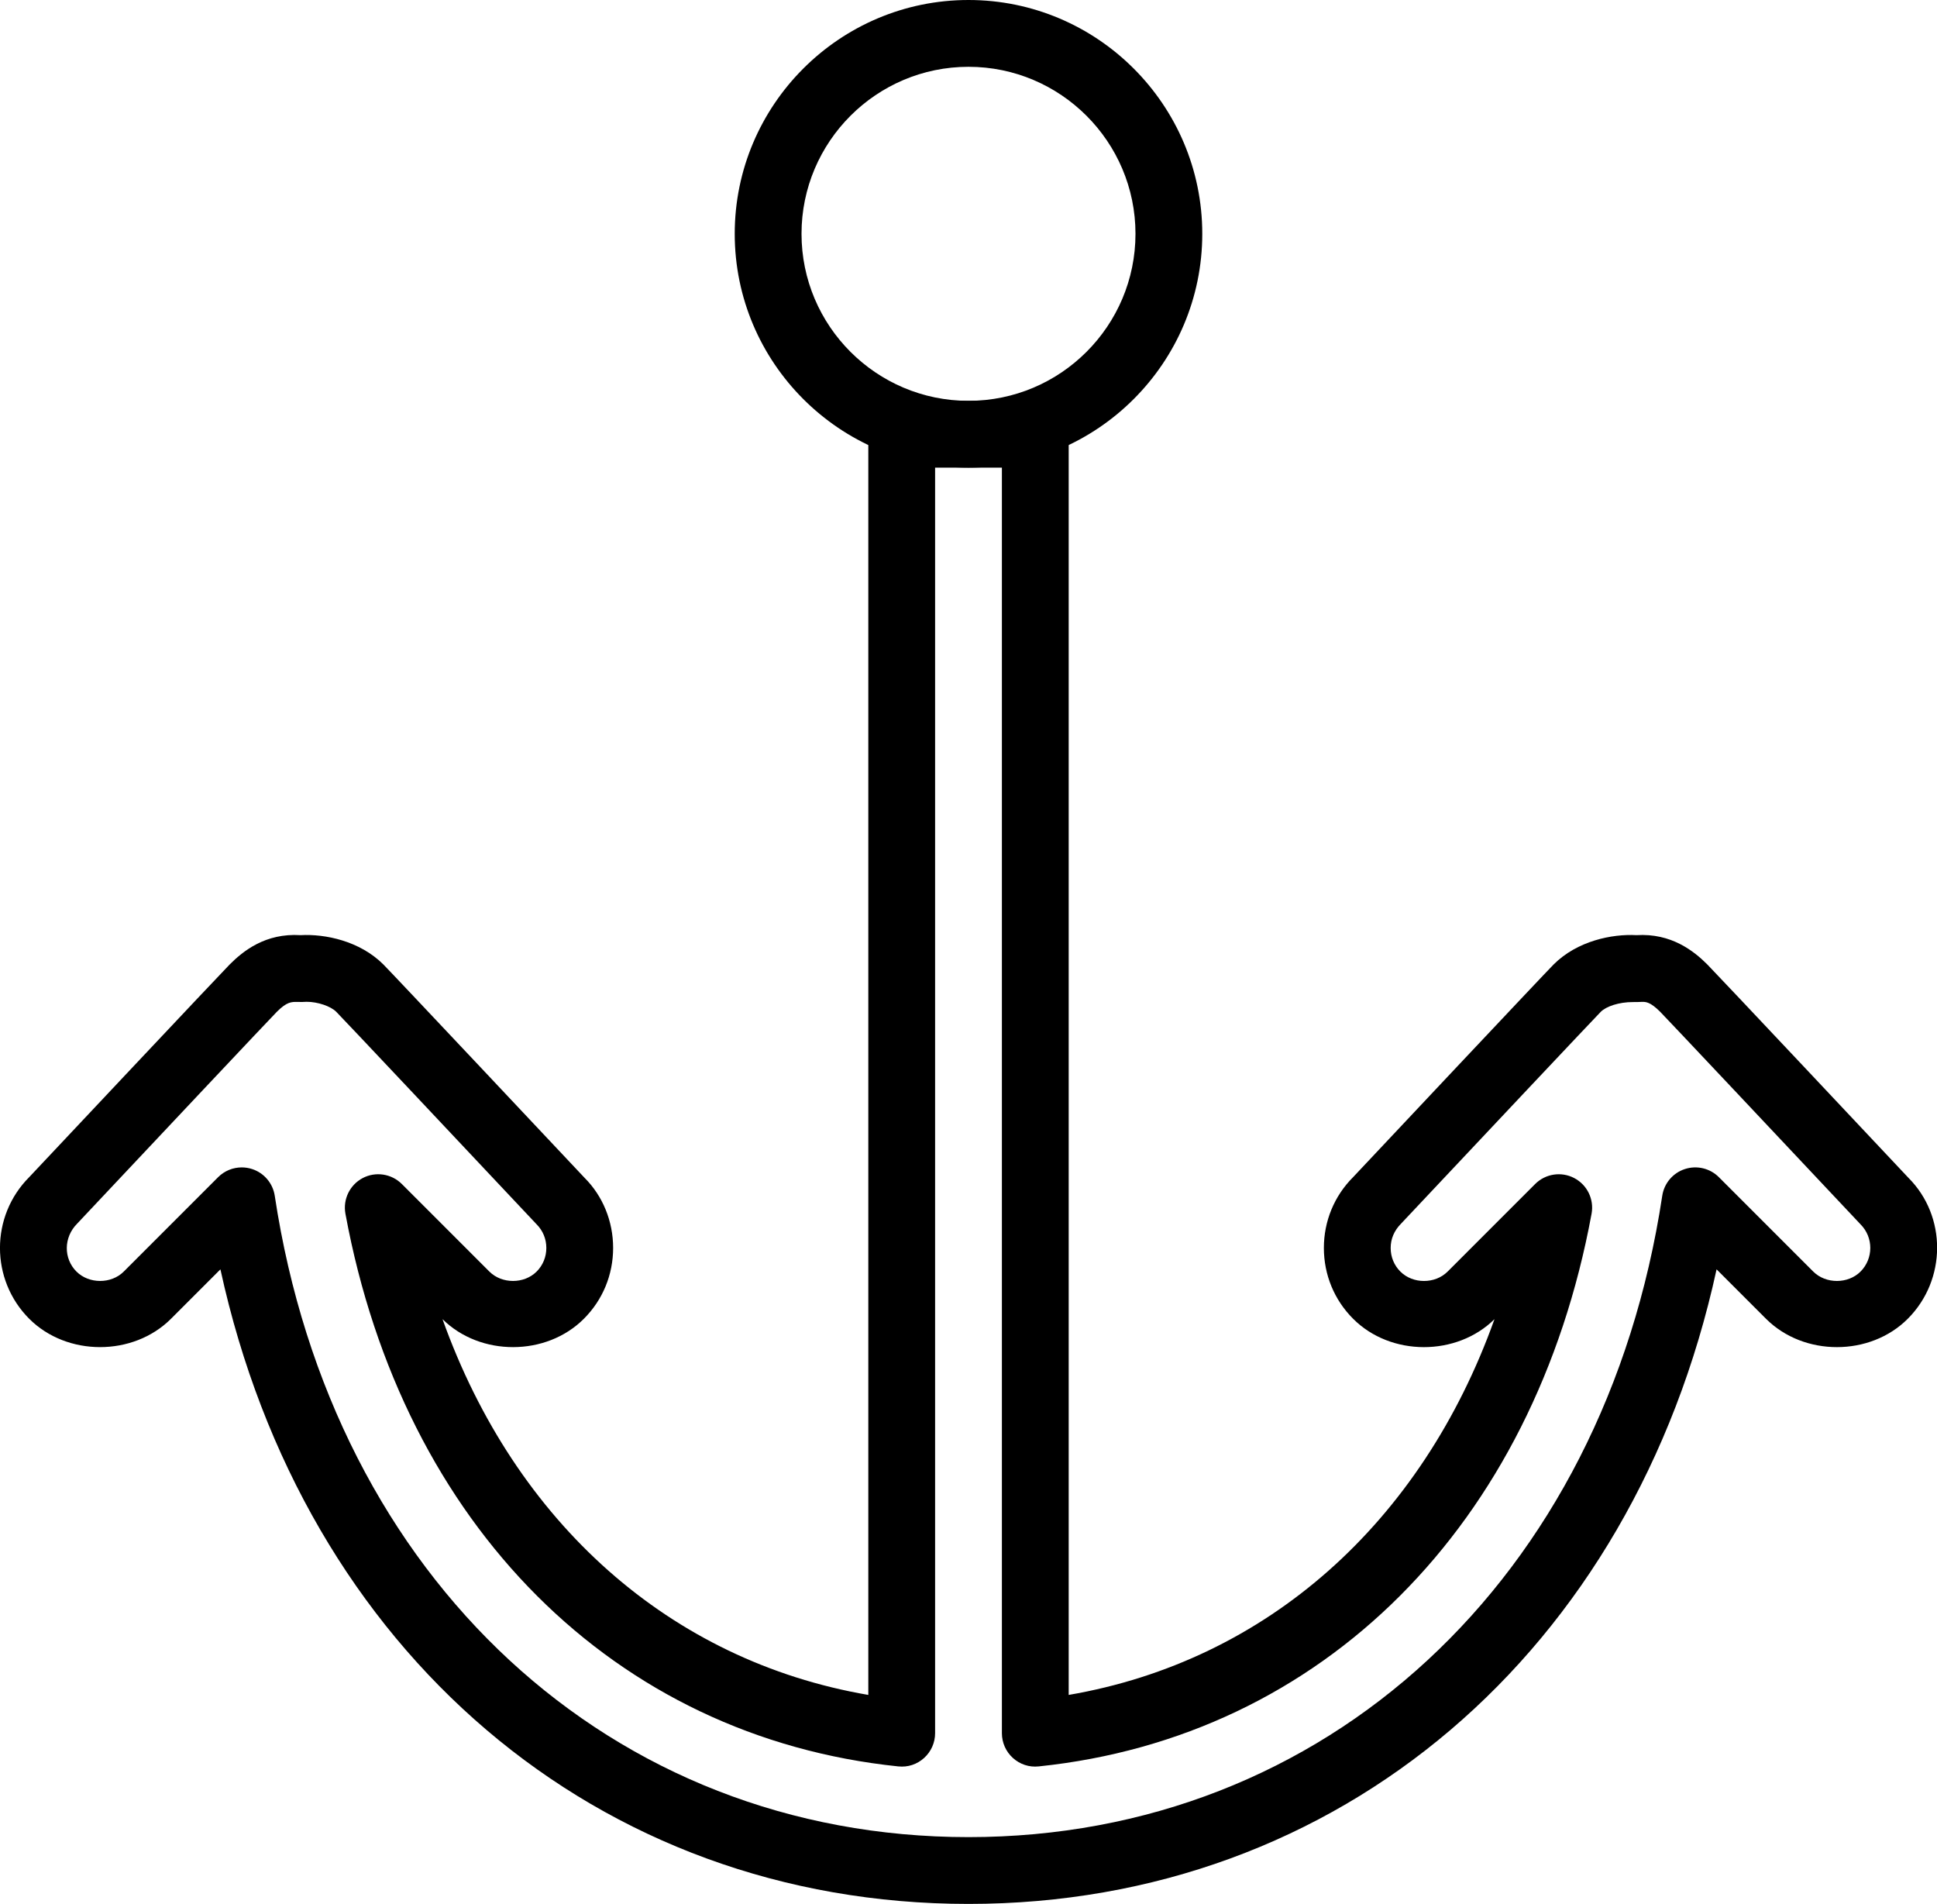
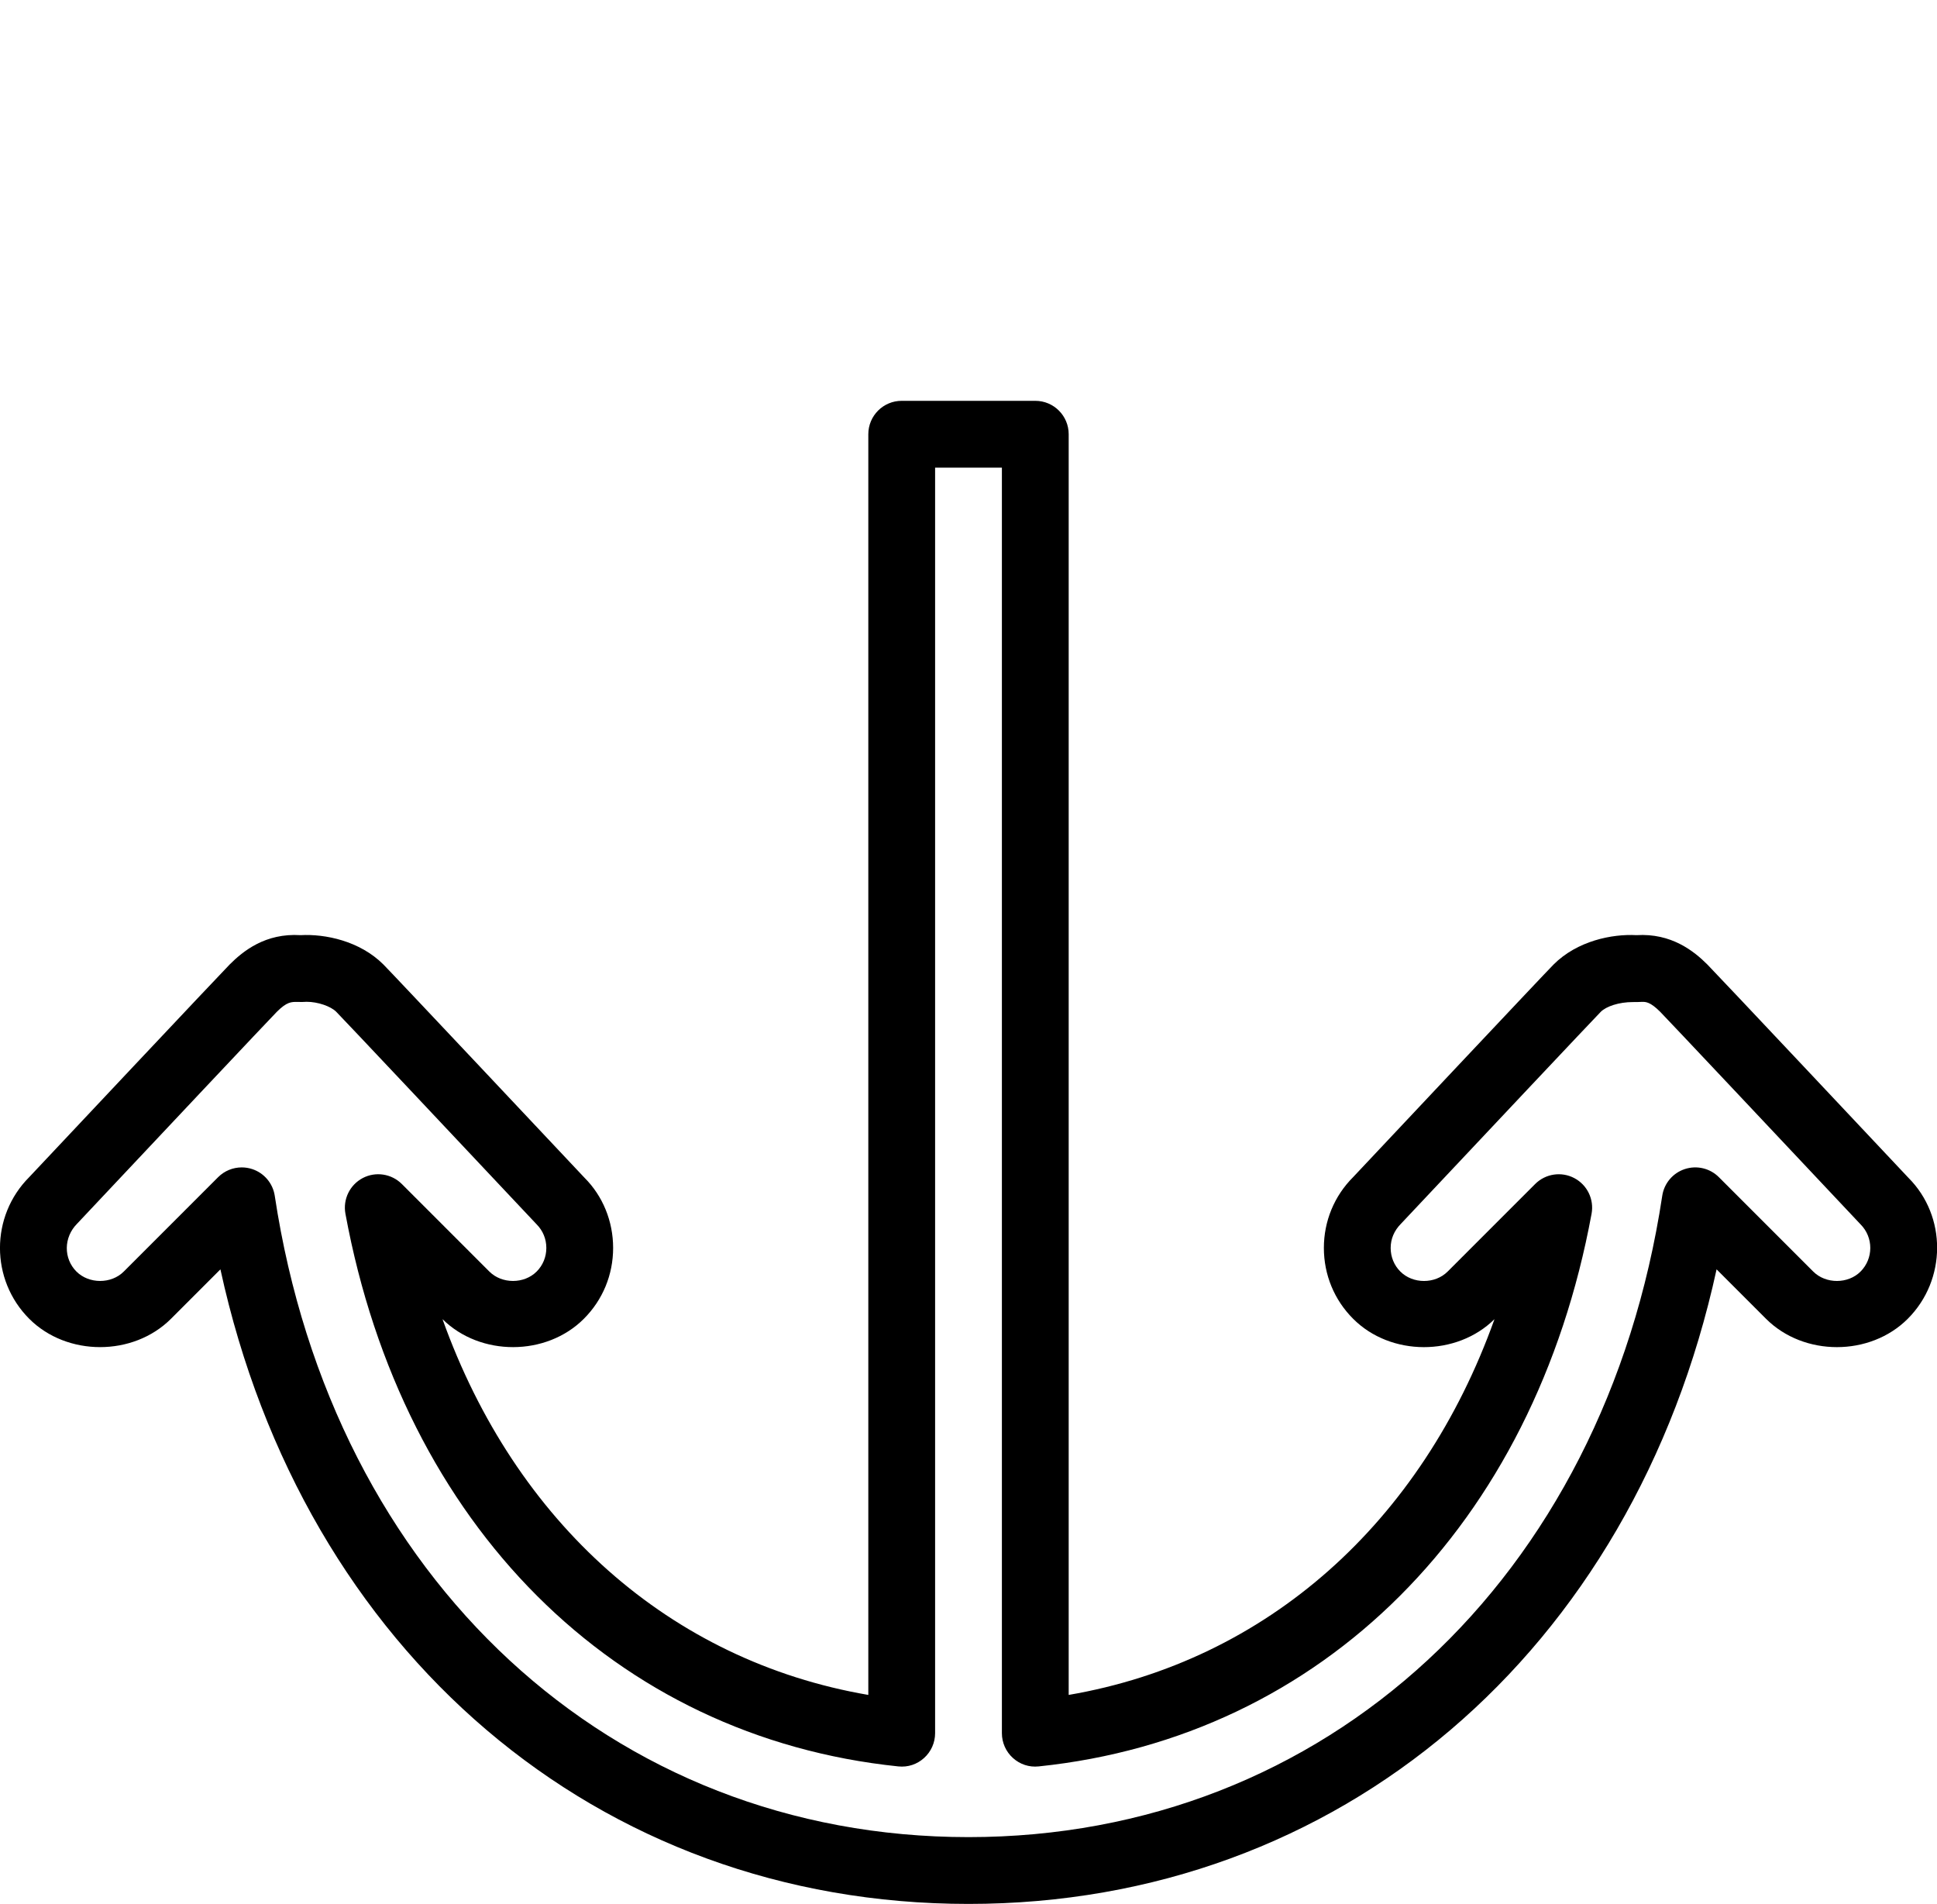
<svg xmlns="http://www.w3.org/2000/svg" xmlns:ns1="http://www.bohemiancoding.com/sketch/ns" width="58px" height="57px" viewBox="0 0 58 57" version="1.1">
  <title>travel-new-21</title>
  <desc>Created with Sketch.</desc>
  <defs />
  <g id="Page-1" stroke="none" stroke-width="1" fill="none" fill-rule="evenodd" ns1:type="MSPage">
    <g id="travel-new-21" ns1:type="MSLayerGroup" transform="translate(-1, 0)" fill="#000000">
      <path d="M30,57 C18.89,57 10.094,49.445 7.6,38.002 L6.119,39.483 C4.986,40.614 3.005,40.612 1.876,39.483 C0.707,38.313 0.707,36.41 1.876,35.24 C2.444,34.635 7.626,29.127 7.875,28.877 C8.278,28.474 8.945,27.93 10.001,27.997 C10.728,27.956 11.772,28.166 12.482,28.877 C12.732,29.126 17.914,34.635 18.504,35.262 C19.048,35.805 19.359,36.559 19.359,37.361 C19.359,38.164 19.048,38.918 18.482,39.483 C17.357,40.609 15.383,40.614 14.25,39.493 C16.431,45.588 21.064,49.725 27,50.743 L27,13 C27,12.448 27.447,12 28,12 L32,12 C32.553,12 33,12.448 33,13 L33,50.743 C38.935,49.725 43.569,45.588 45.75,39.493 C44.617,40.614 42.642,40.61 41.518,39.483 C40.952,38.918 40.641,38.164 40.641,37.361 C40.641,36.559 40.952,35.805 41.518,35.24 C42.086,34.635 47.268,29.126 47.519,28.876 C48.227,28.166 49.276,27.956 49.999,27.997 C51.044,27.931 51.722,28.474 52.124,28.876 C52.374,29.127 57.556,34.635 58.145,35.262 C59.293,36.41 59.293,38.313 58.124,39.483 C56.994,40.613 55.014,40.614 53.881,39.483 L52.4,38.002 C49.906,49.445 41.11,57 30,57 L30,57 Z M8.238,34.95 C8.343,34.95 8.448,34.966 8.551,35 C8.909,35.117 9.171,35.427 9.227,35.8 C10.966,47.284 19.313,55 30,55 C40.687,55 49.034,47.284 50.773,35.8 C50.829,35.427 51.091,35.117 51.449,35 C51.809,34.882 52.203,34.976 52.469,35.243 L55.295,38.069 C55.672,38.444 56.336,38.443 56.71,38.069 C57.1,37.679 57.1,37.044 56.71,36.654 C54.391,34.189 50.901,30.483 50.709,30.289 C50.411,29.992 50.278,29.994 50.172,29.994 C50.111,29.999 49.968,30 49.91,30 L49.892,30 C49.477,30 49.097,30.128 48.932,30.292 C48.735,30.491 45.249,34.192 42.953,36.633 C42.744,36.843 42.641,37.093 42.641,37.362 C42.641,37.631 42.744,37.882 42.932,38.069 C43.307,38.444 43.971,38.444 44.346,38.069 L46.967,35.448 C47.276,35.138 47.752,35.066 48.139,35.27 C48.526,35.473 48.736,35.905 48.657,36.336 C46.937,45.662 40.594,52.003 32.103,52.883 C31.816,52.914 31.54,52.821 31.33,52.631 C31.12,52.442 31,52.172 31,51.889 L31,14 L29,14 L29,51.889 C29,52.172 28.88,52.442 28.67,52.631 C28.46,52.821 28.186,52.914 27.896,52.883 C19.406,52.003 13.063,45.663 11.343,36.336 C11.264,35.905 11.474,35.473 11.861,35.269 C12.247,35.066 12.723,35.138 13.033,35.448 L15.654,38.069 C16.029,38.443 16.693,38.443 17.068,38.069 C17.256,37.881 17.359,37.63 17.359,37.361 C17.359,37.093 17.256,36.842 17.068,36.654 C14.751,34.191 11.265,30.488 11.068,30.291 C10.9,30.123 10.512,29.992 10.183,29.992 C10.121,29.997 9.967,30.001 9.91,29.996 C9.724,29.993 9.59,29.992 9.29,30.291 C9.099,30.483 5.609,34.189 3.312,36.632 C2.9,37.044 2.9,37.679 3.29,38.069 C3.665,38.442 4.33,38.444 4.705,38.069 L7.531,35.243 C7.722,35.052 7.977,34.95 8.238,34.95 L8.238,34.95 Z" id="Fill-160" ns1:type="MSShapeGroup" />
-       <path d="M30,14 C26.141,14 23,10.86 23,7 C23,3.14 26.141,0 30,0 C33.859,0 37,3.14 37,7 C37,10.86 33.859,14 30,14 L30,14 Z M30,2 C27.243,2 25,4.243 25,7 C25,9.757 27.243,12 30,12 C32.757,12 35,9.757 35,7 C35,4.243 32.757,2 30,2 L30,2 Z" id="Fill-161" ns1:type="MSShapeGroup" />
    </g>
  </g>
</svg>